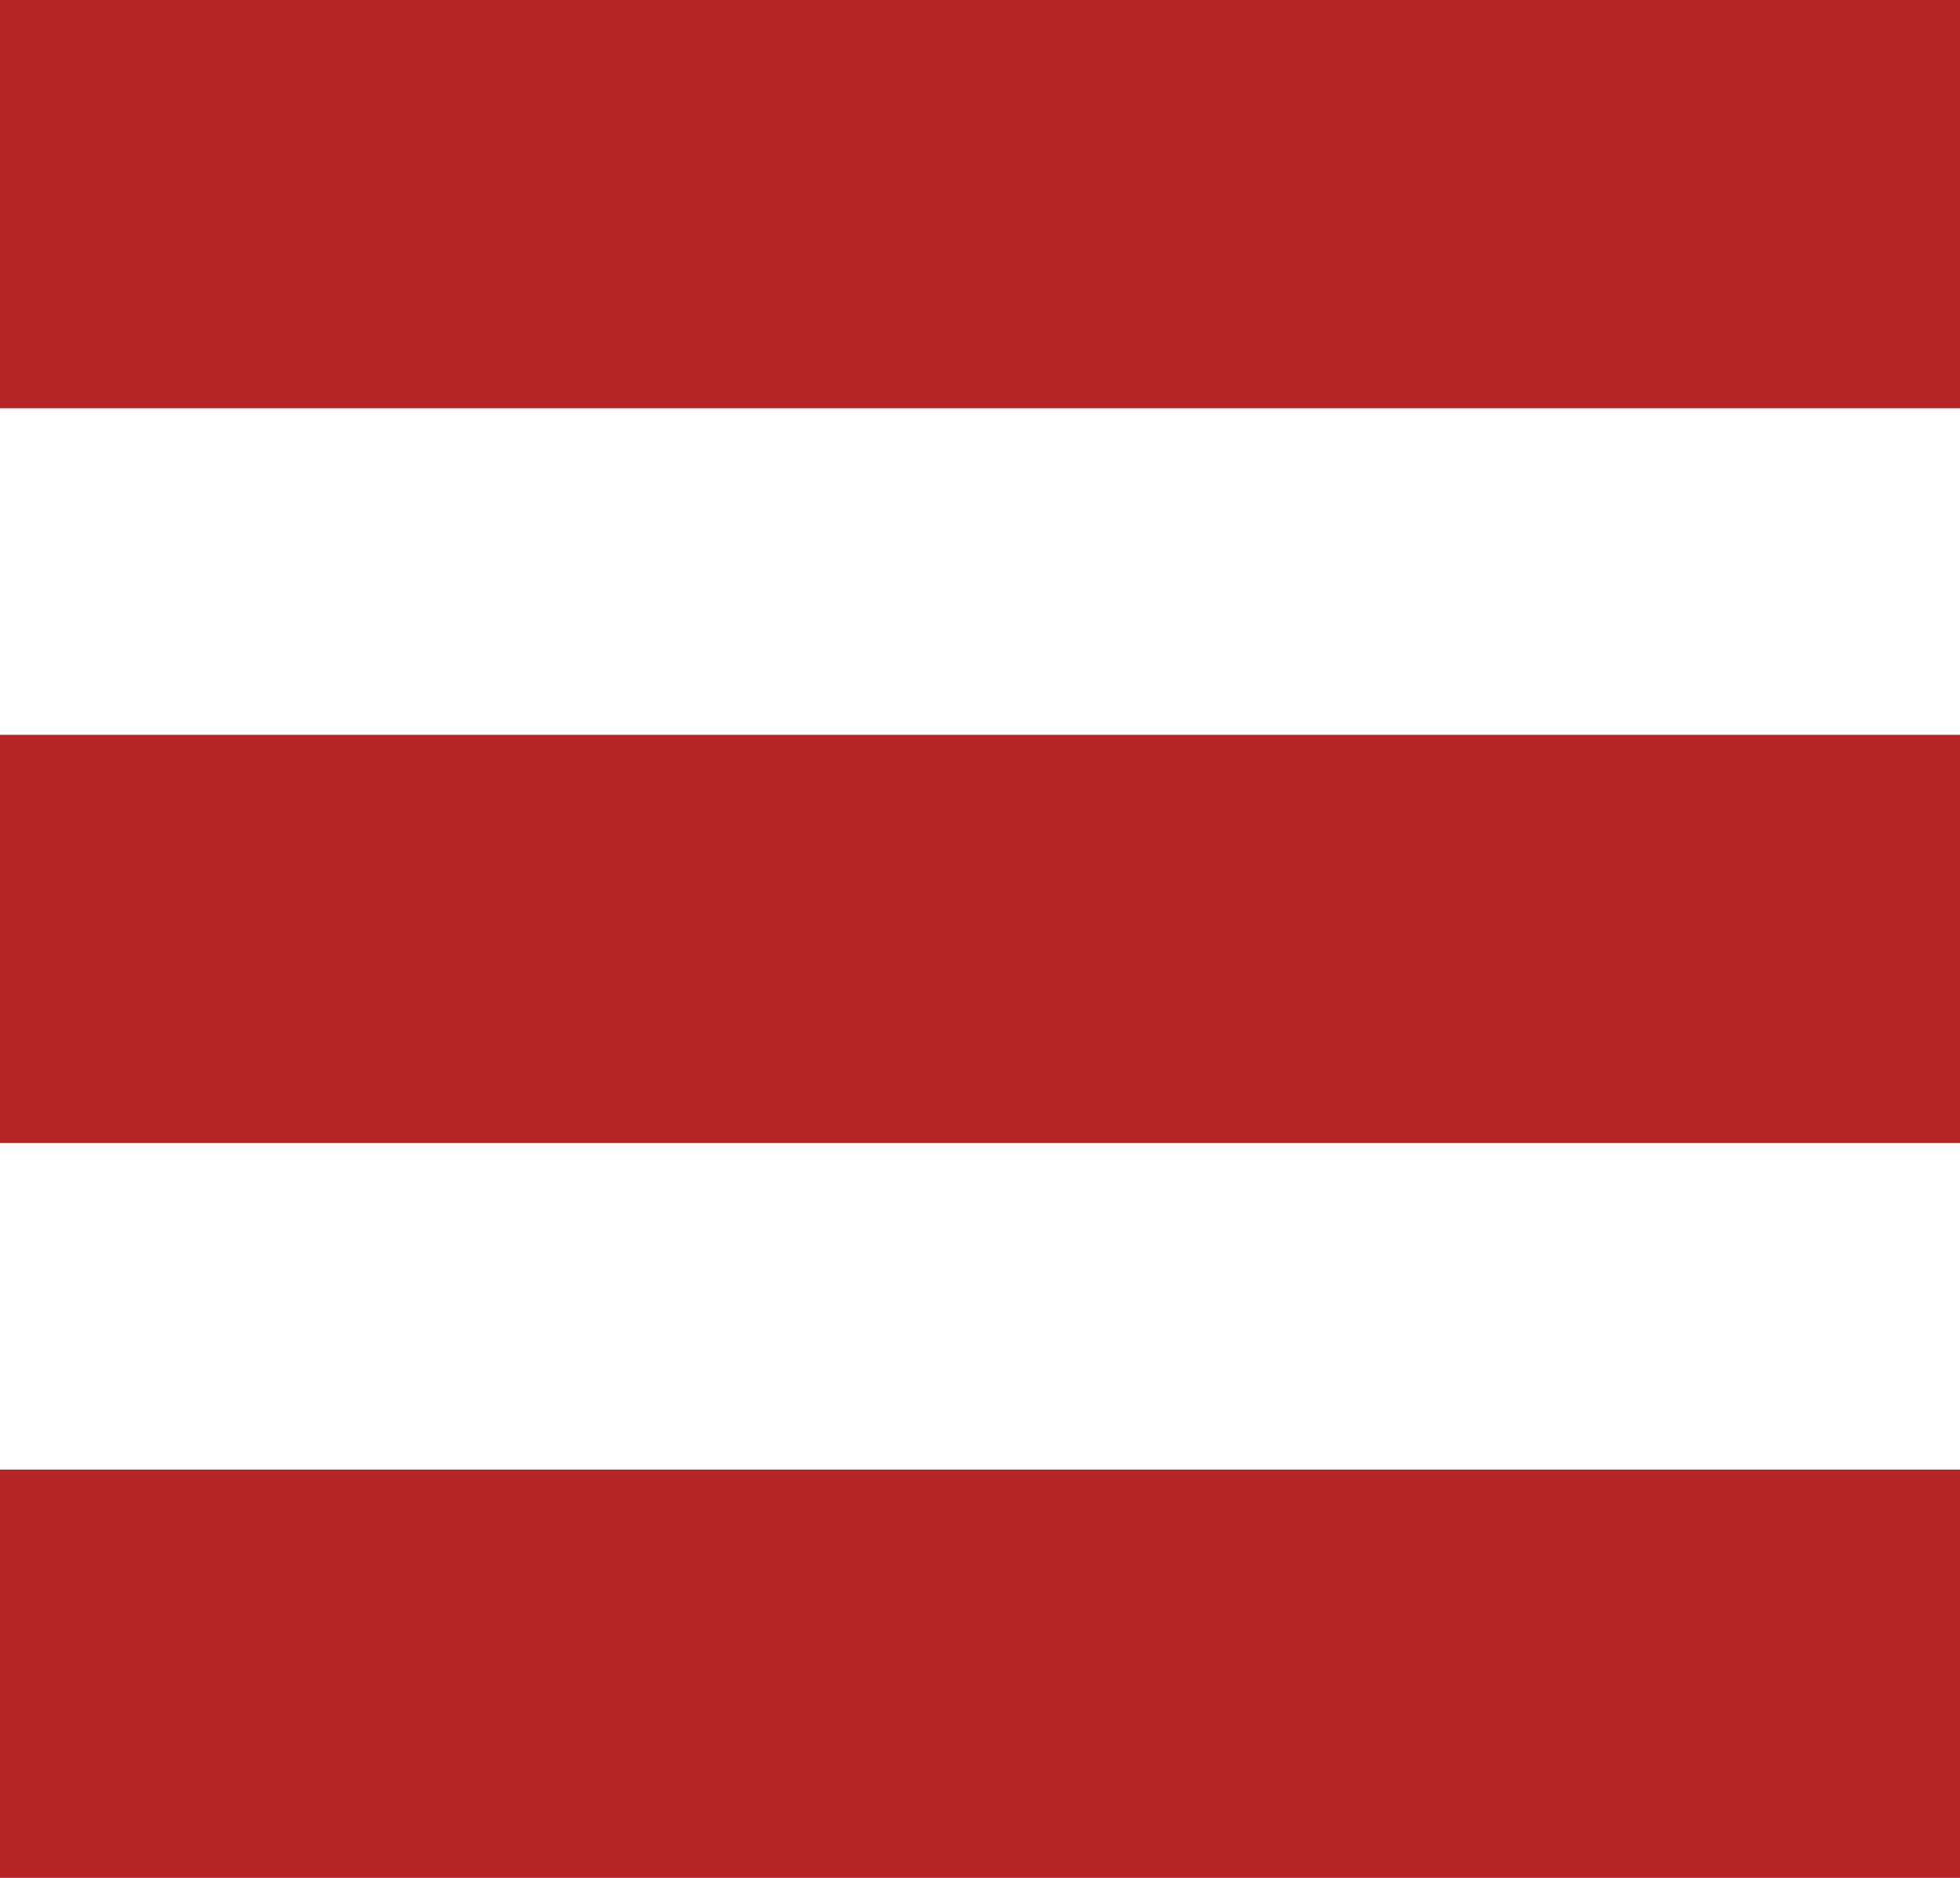
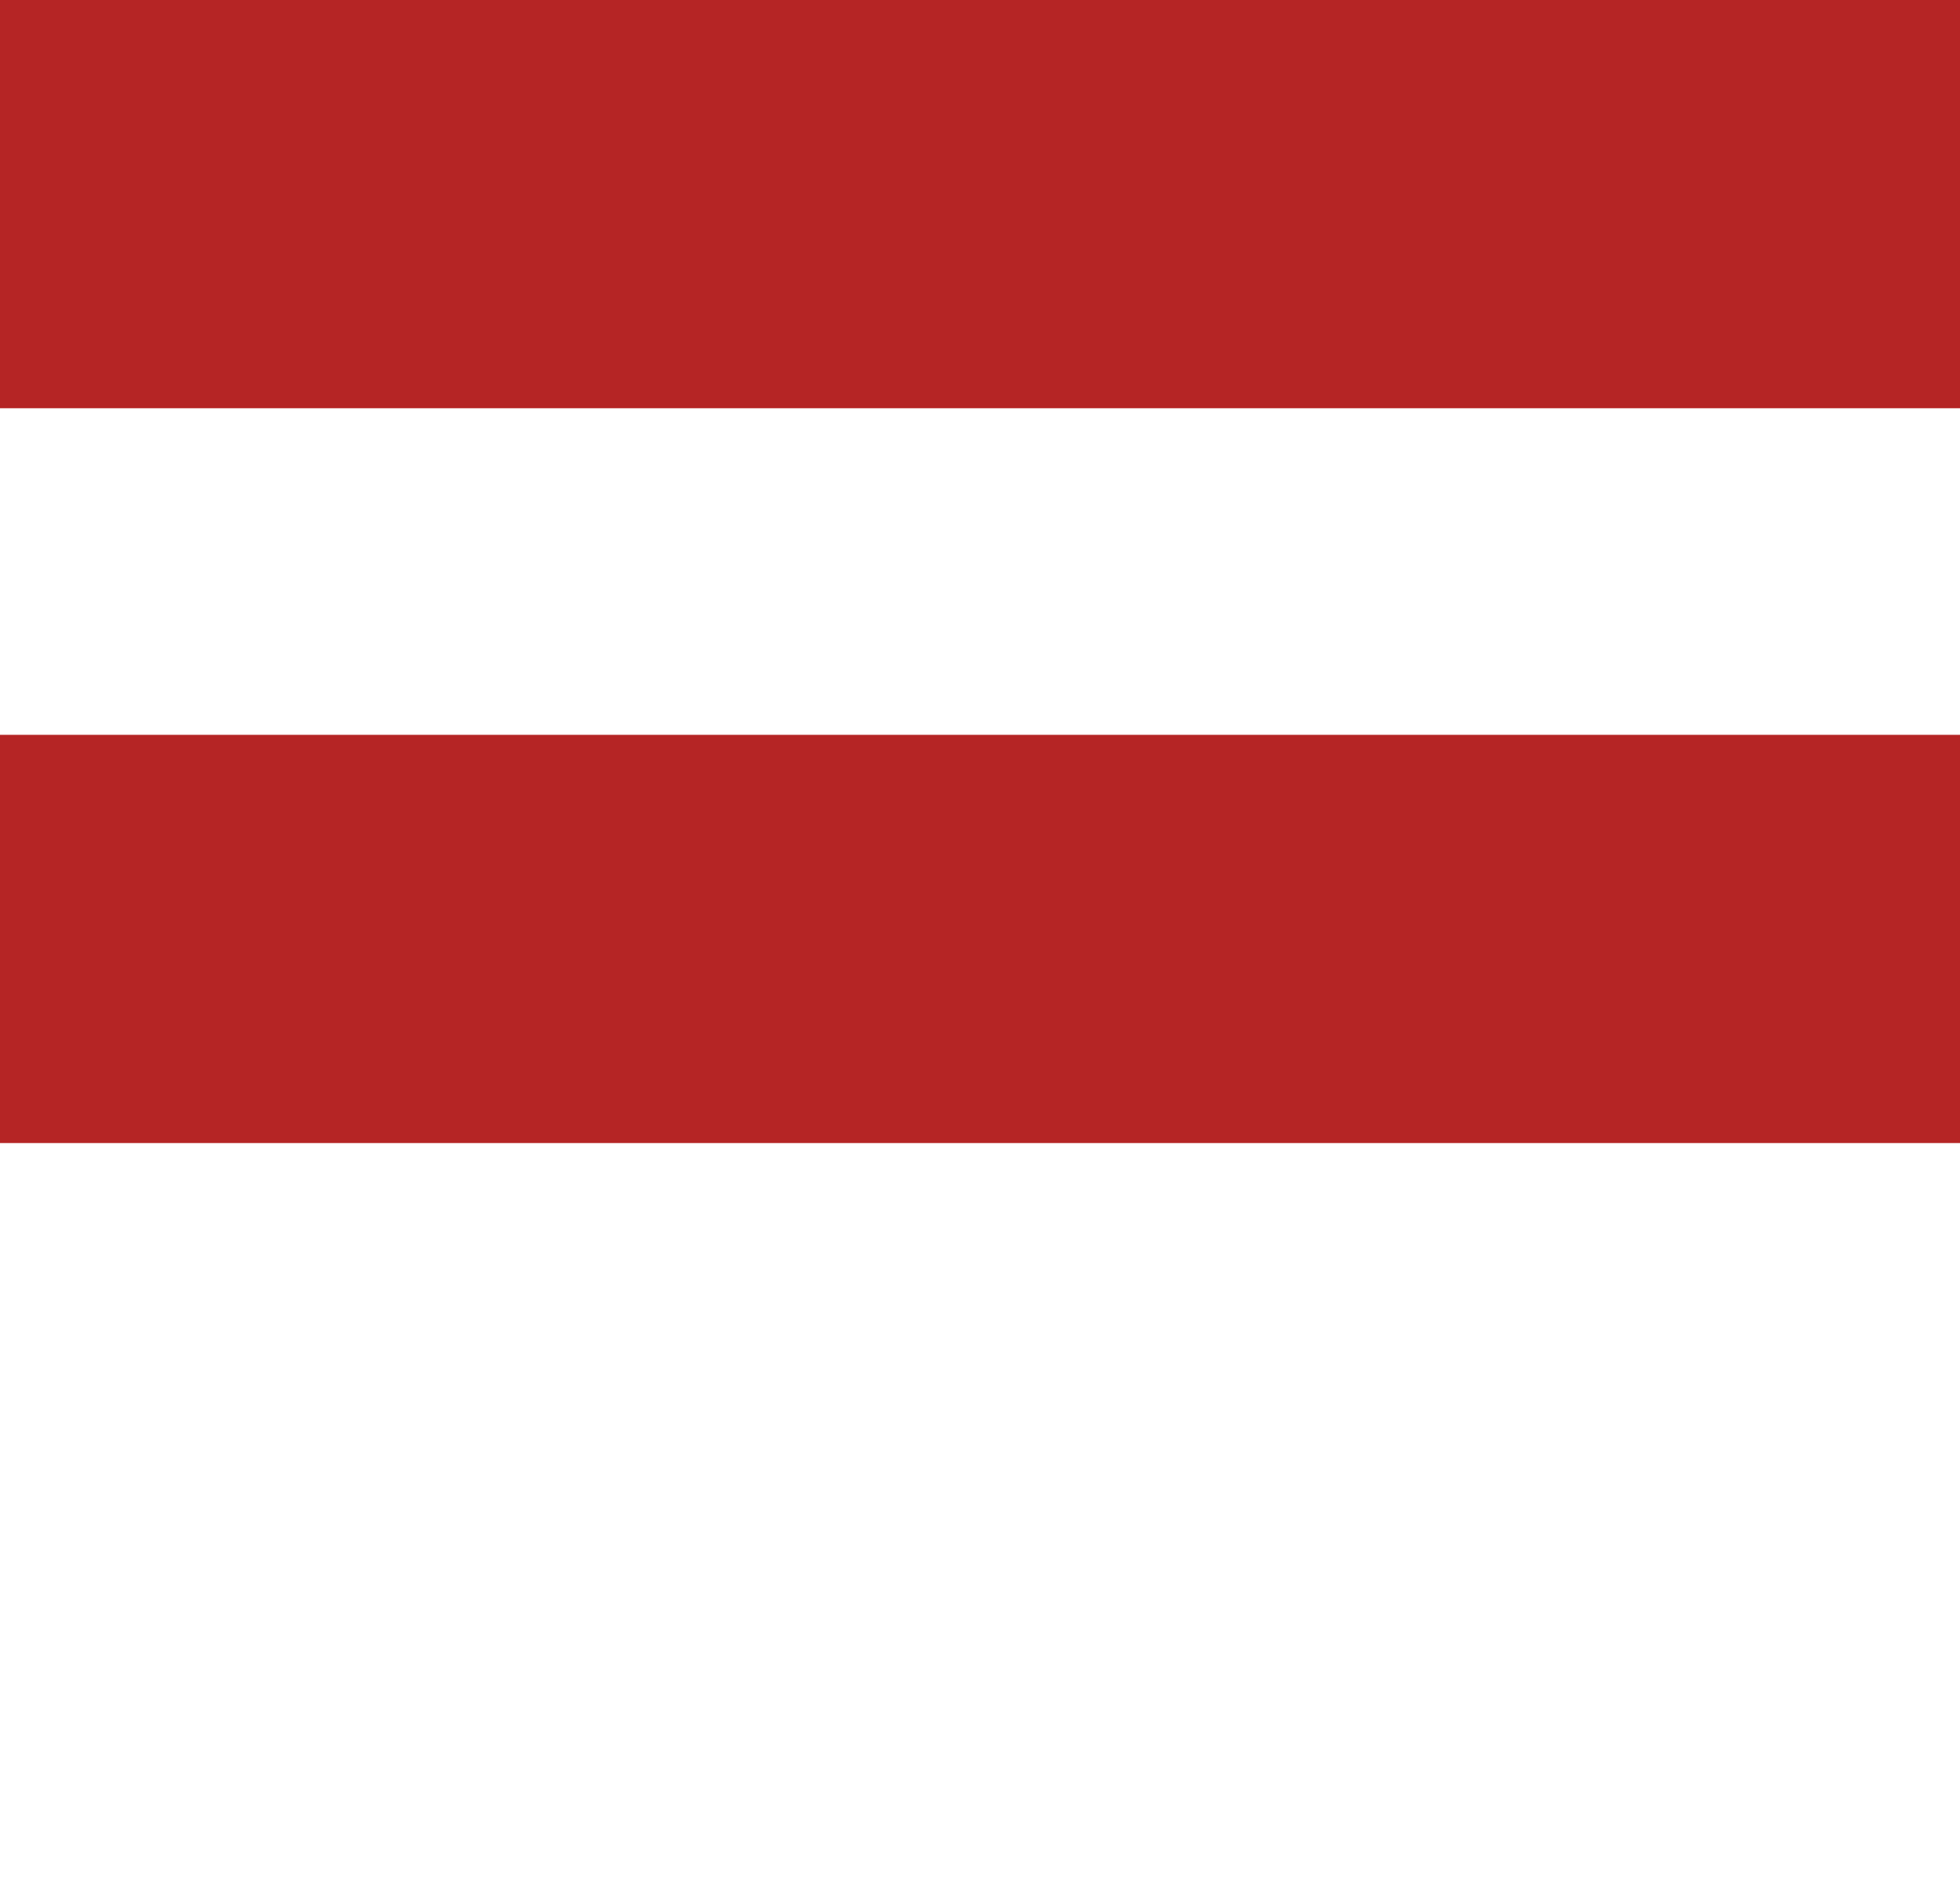
<svg xmlns="http://www.w3.org/2000/svg" width="24" height="23" viewBox="0 0 24 23" fill="none">
  <rect width="24" height="5" fill="#B52525" />
  <rect y="9" width="24" height="5" fill="#B52525" />
-   <rect y="18" width="24" height="5" fill="#B52525" />
</svg>